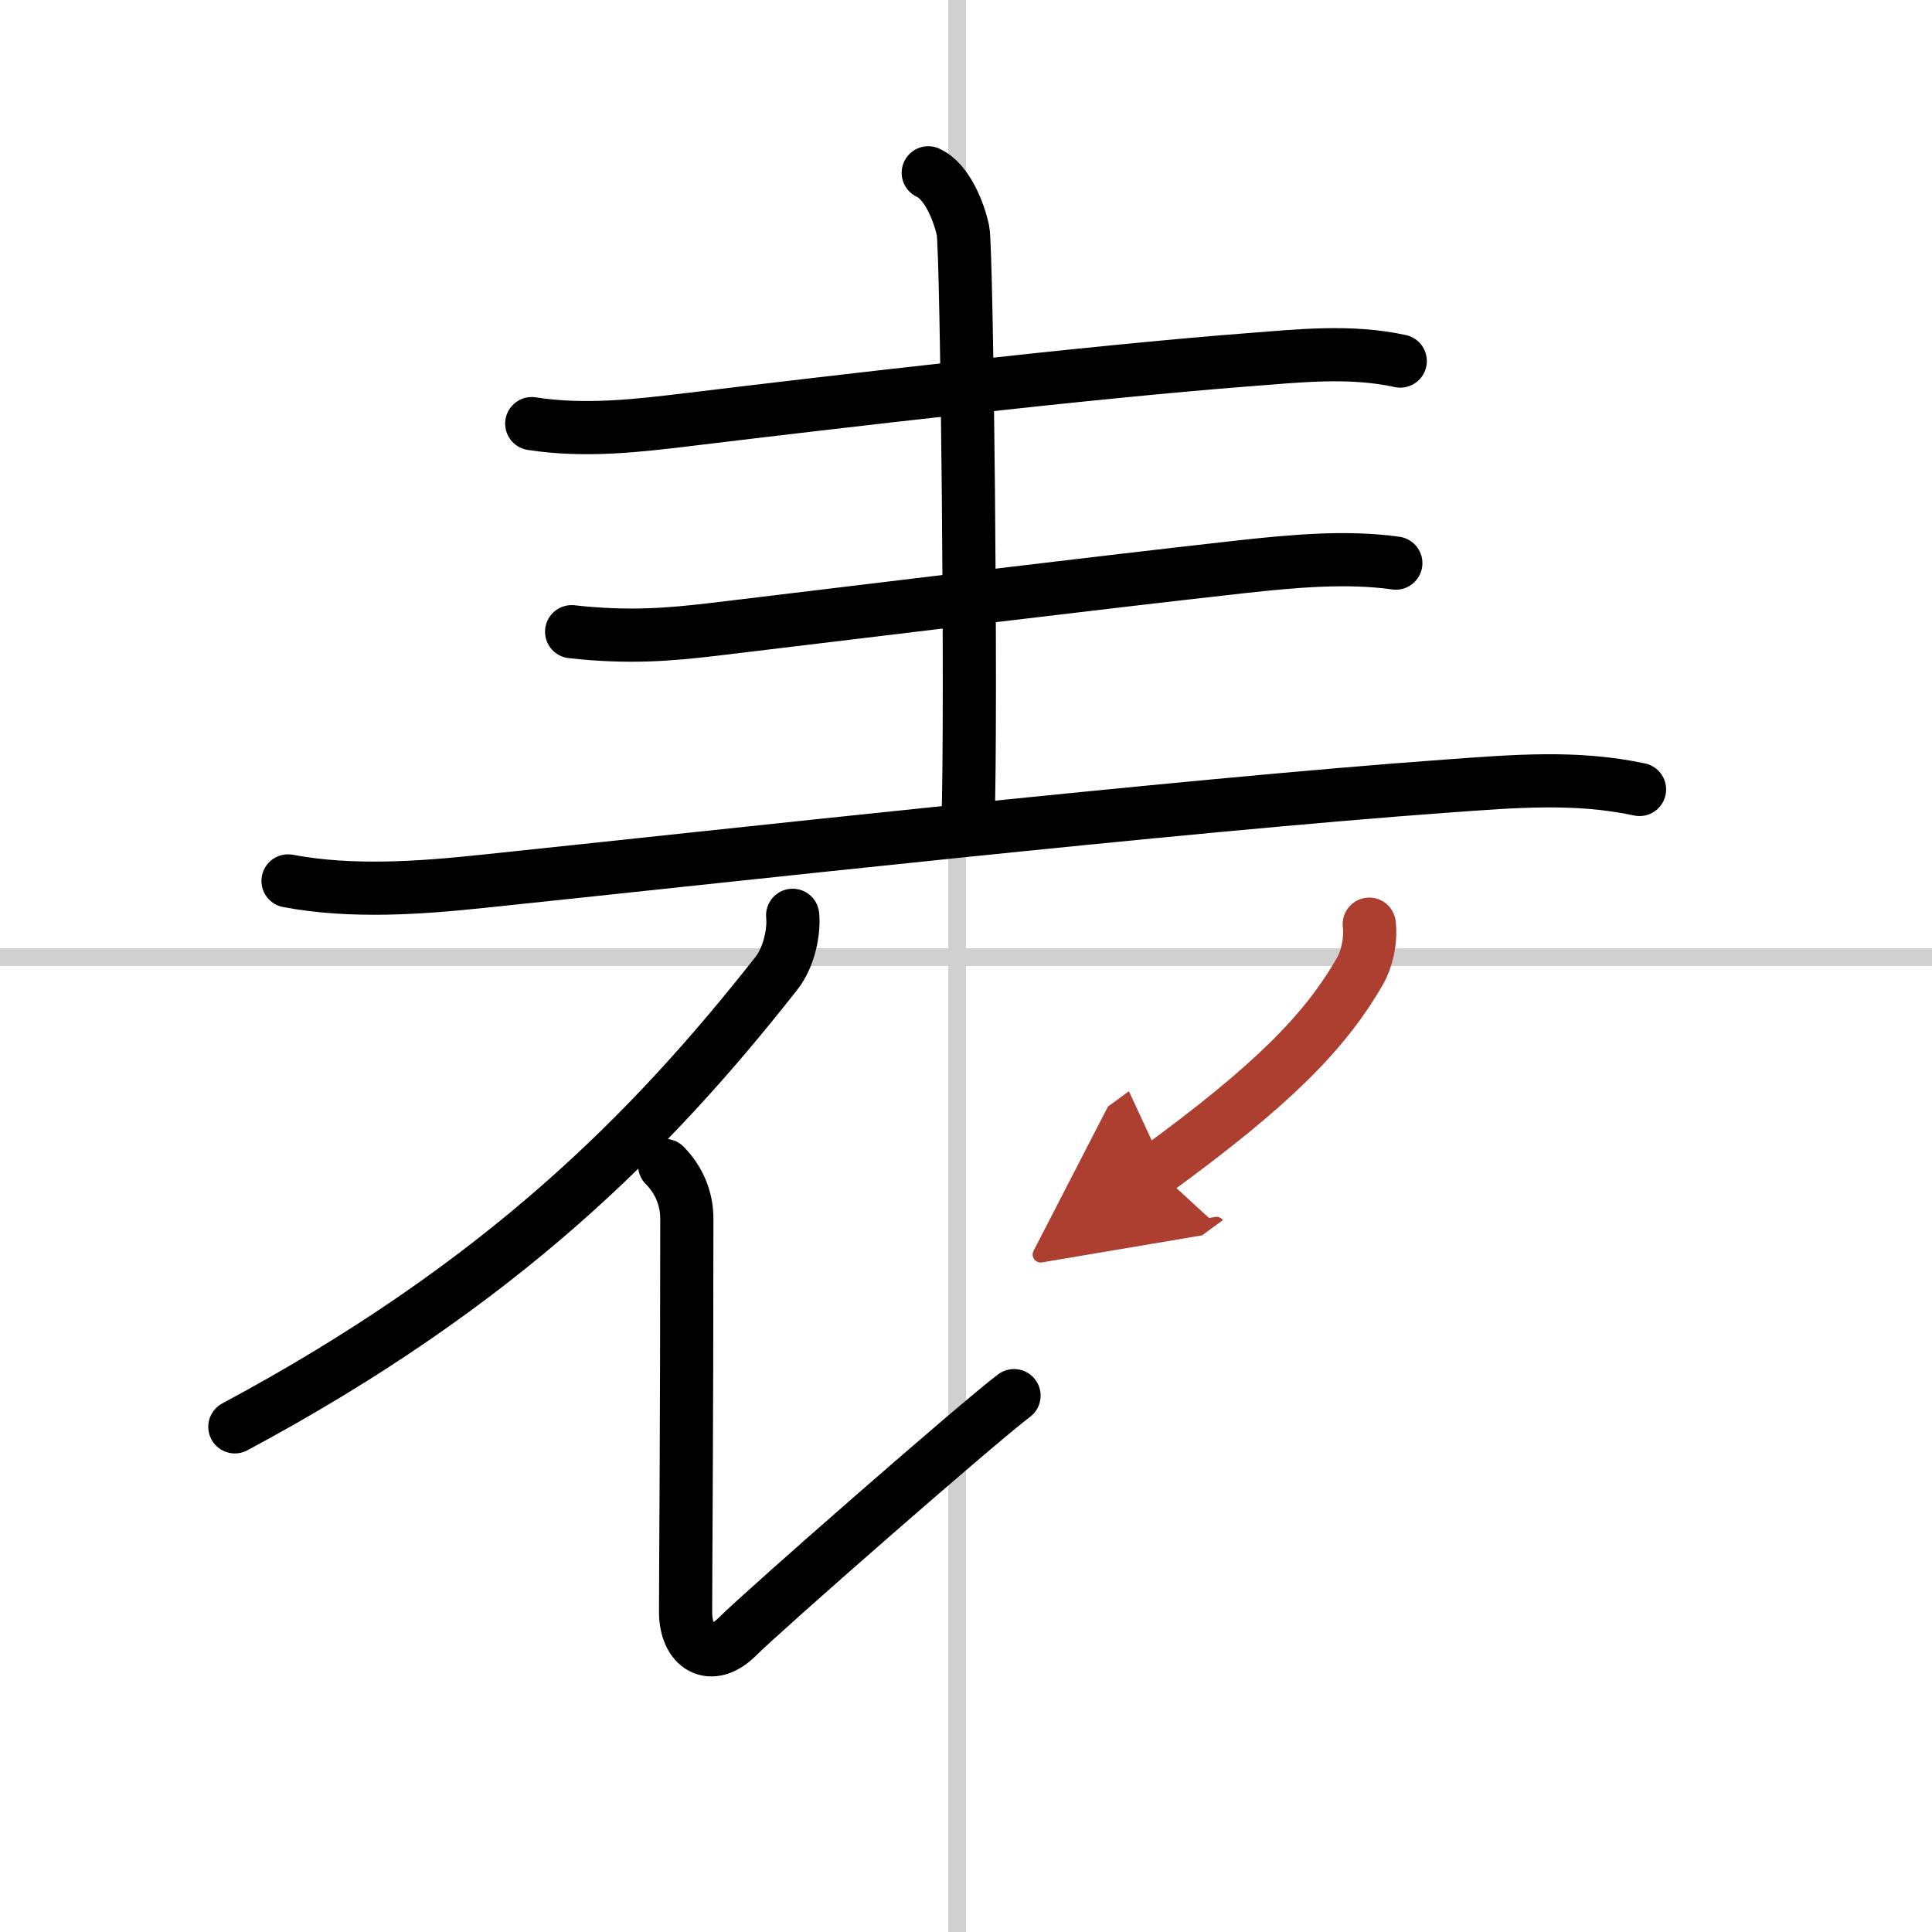
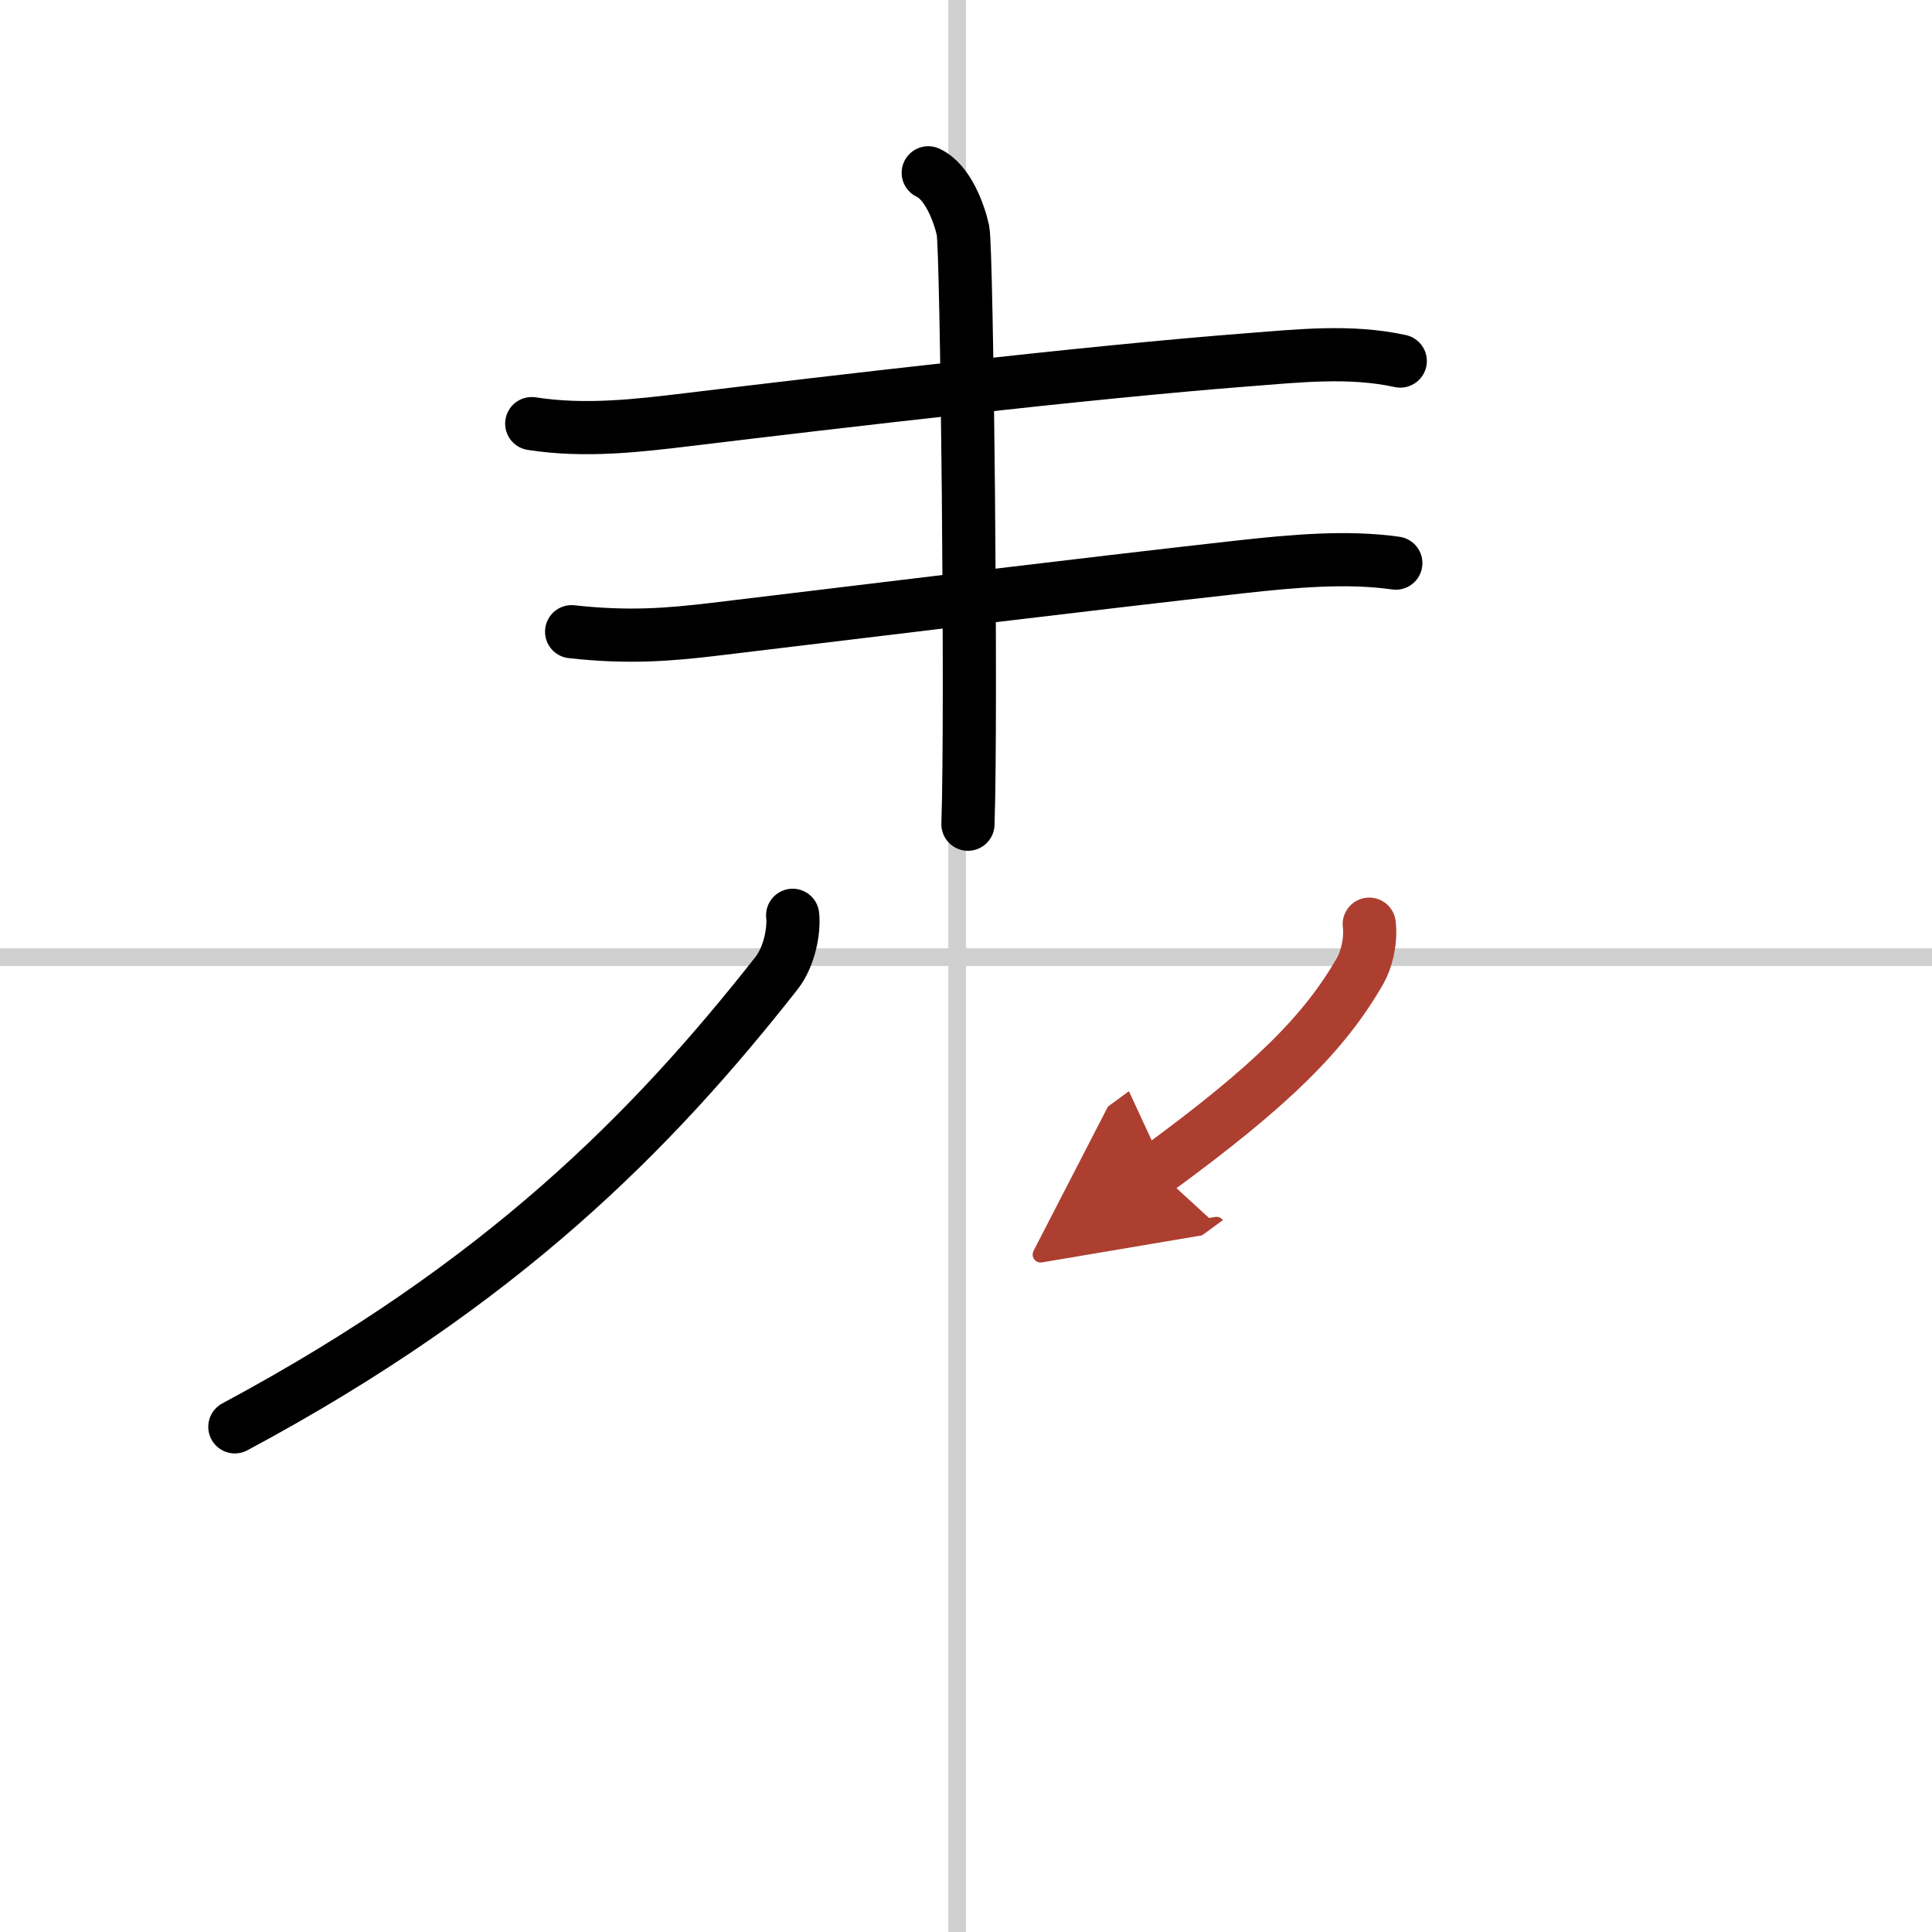
<svg xmlns="http://www.w3.org/2000/svg" width="400" height="400" viewBox="0 0 109 109">
  <defs>
    <marker id="a" markerWidth="4" orient="auto" refX="1" refY="5" viewBox="0 0 10 10">
      <polyline points="0 0 10 5 0 10 1 5" fill="#ad3f31" stroke="#ad3f31" />
    </marker>
  </defs>
  <g fill="none" stroke="#000" stroke-linecap="round" stroke-linejoin="round" stroke-width="3">
    <rect width="100%" height="100%" fill="#fff" stroke="#fff" />
    <line x1="54" x2="54" y2="109" stroke="#d0d0d0" stroke-width="1" />
    <line x2="109" y1="54" y2="54" stroke="#d0d0d0" stroke-width="1" />
    <path d="m30 23.9c3 0.47 6.01 0.11 8.76-0.22 8.42-1.02 22.68-2.69 31.62-3.38 2.87-0.22 5.78-0.55 8.62 0.07" />
    <path d="m52.37 9.75c1.09 0.5 1.74 2.25 1.96 3.25s0.5 27.25 0.28 33.5" />
    <path d="m32.25 35.64c3.25 0.36 5.53 0.16 8-0.13 7.56-0.91 21.31-2.59 29.75-3.53 3-0.33 6-0.6 8.75-0.21" />
-     <path d="m16.25 49.7c3.62 0.68 7.5 0.39 11.01 0.02 13.06-1.36 39.13-4.27 54.49-5.38 3.64-0.26 7.16-0.57 10.75 0.2" />
    <path d="m44.72 51.64c0.09 0.82-0.16 2.32-0.93 3.29-6.99 8.88-15.44 17.48-30.54 25.57" />
-     <path d="m37.5 65.75c0.81 0.81 1.25 1.88 1.25 3 0 12.12-0.07 19.71-0.07 22.19 0 2 1.43 2.89 2.93 1.39s13.6-12.09 15.6-13.59" />
    <path d="m77.25 52.14c0.12 0.98-0.18 2.05-0.5 2.61-2 3.5-5 6.5-11.5 11.25" marker-end="url(#a)" stroke="#ad3f31" />
  </g>
</svg>